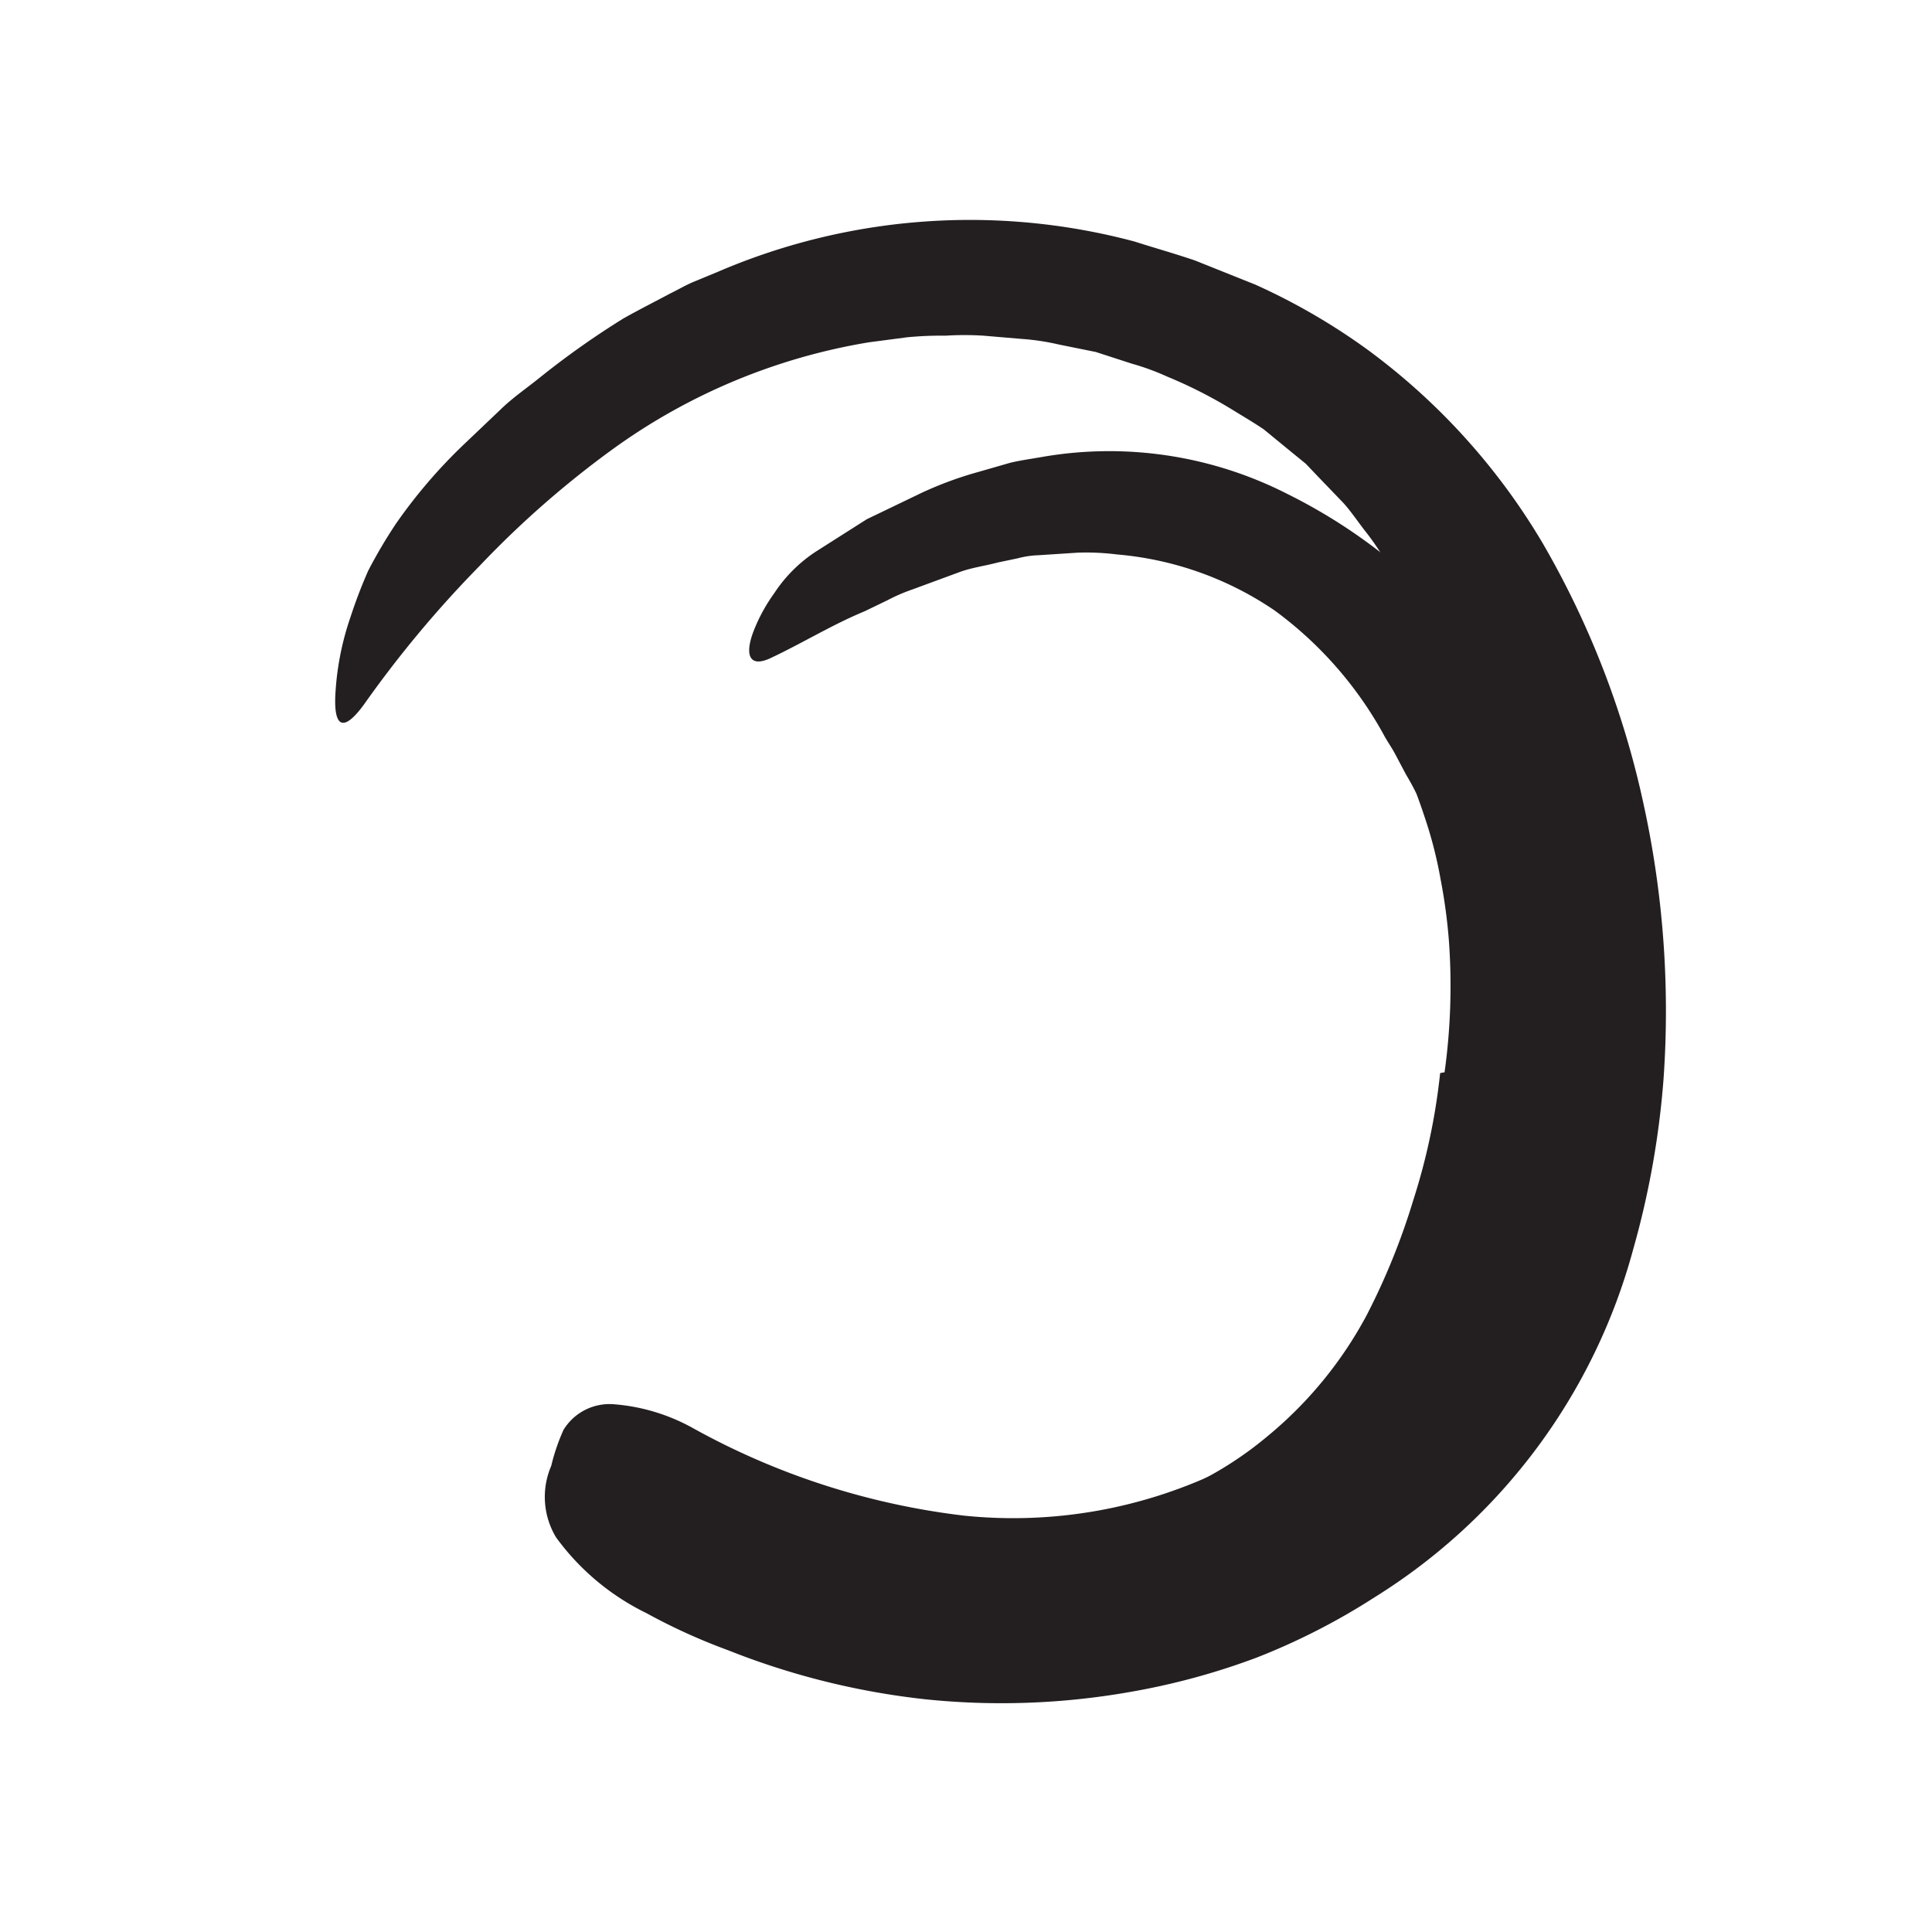
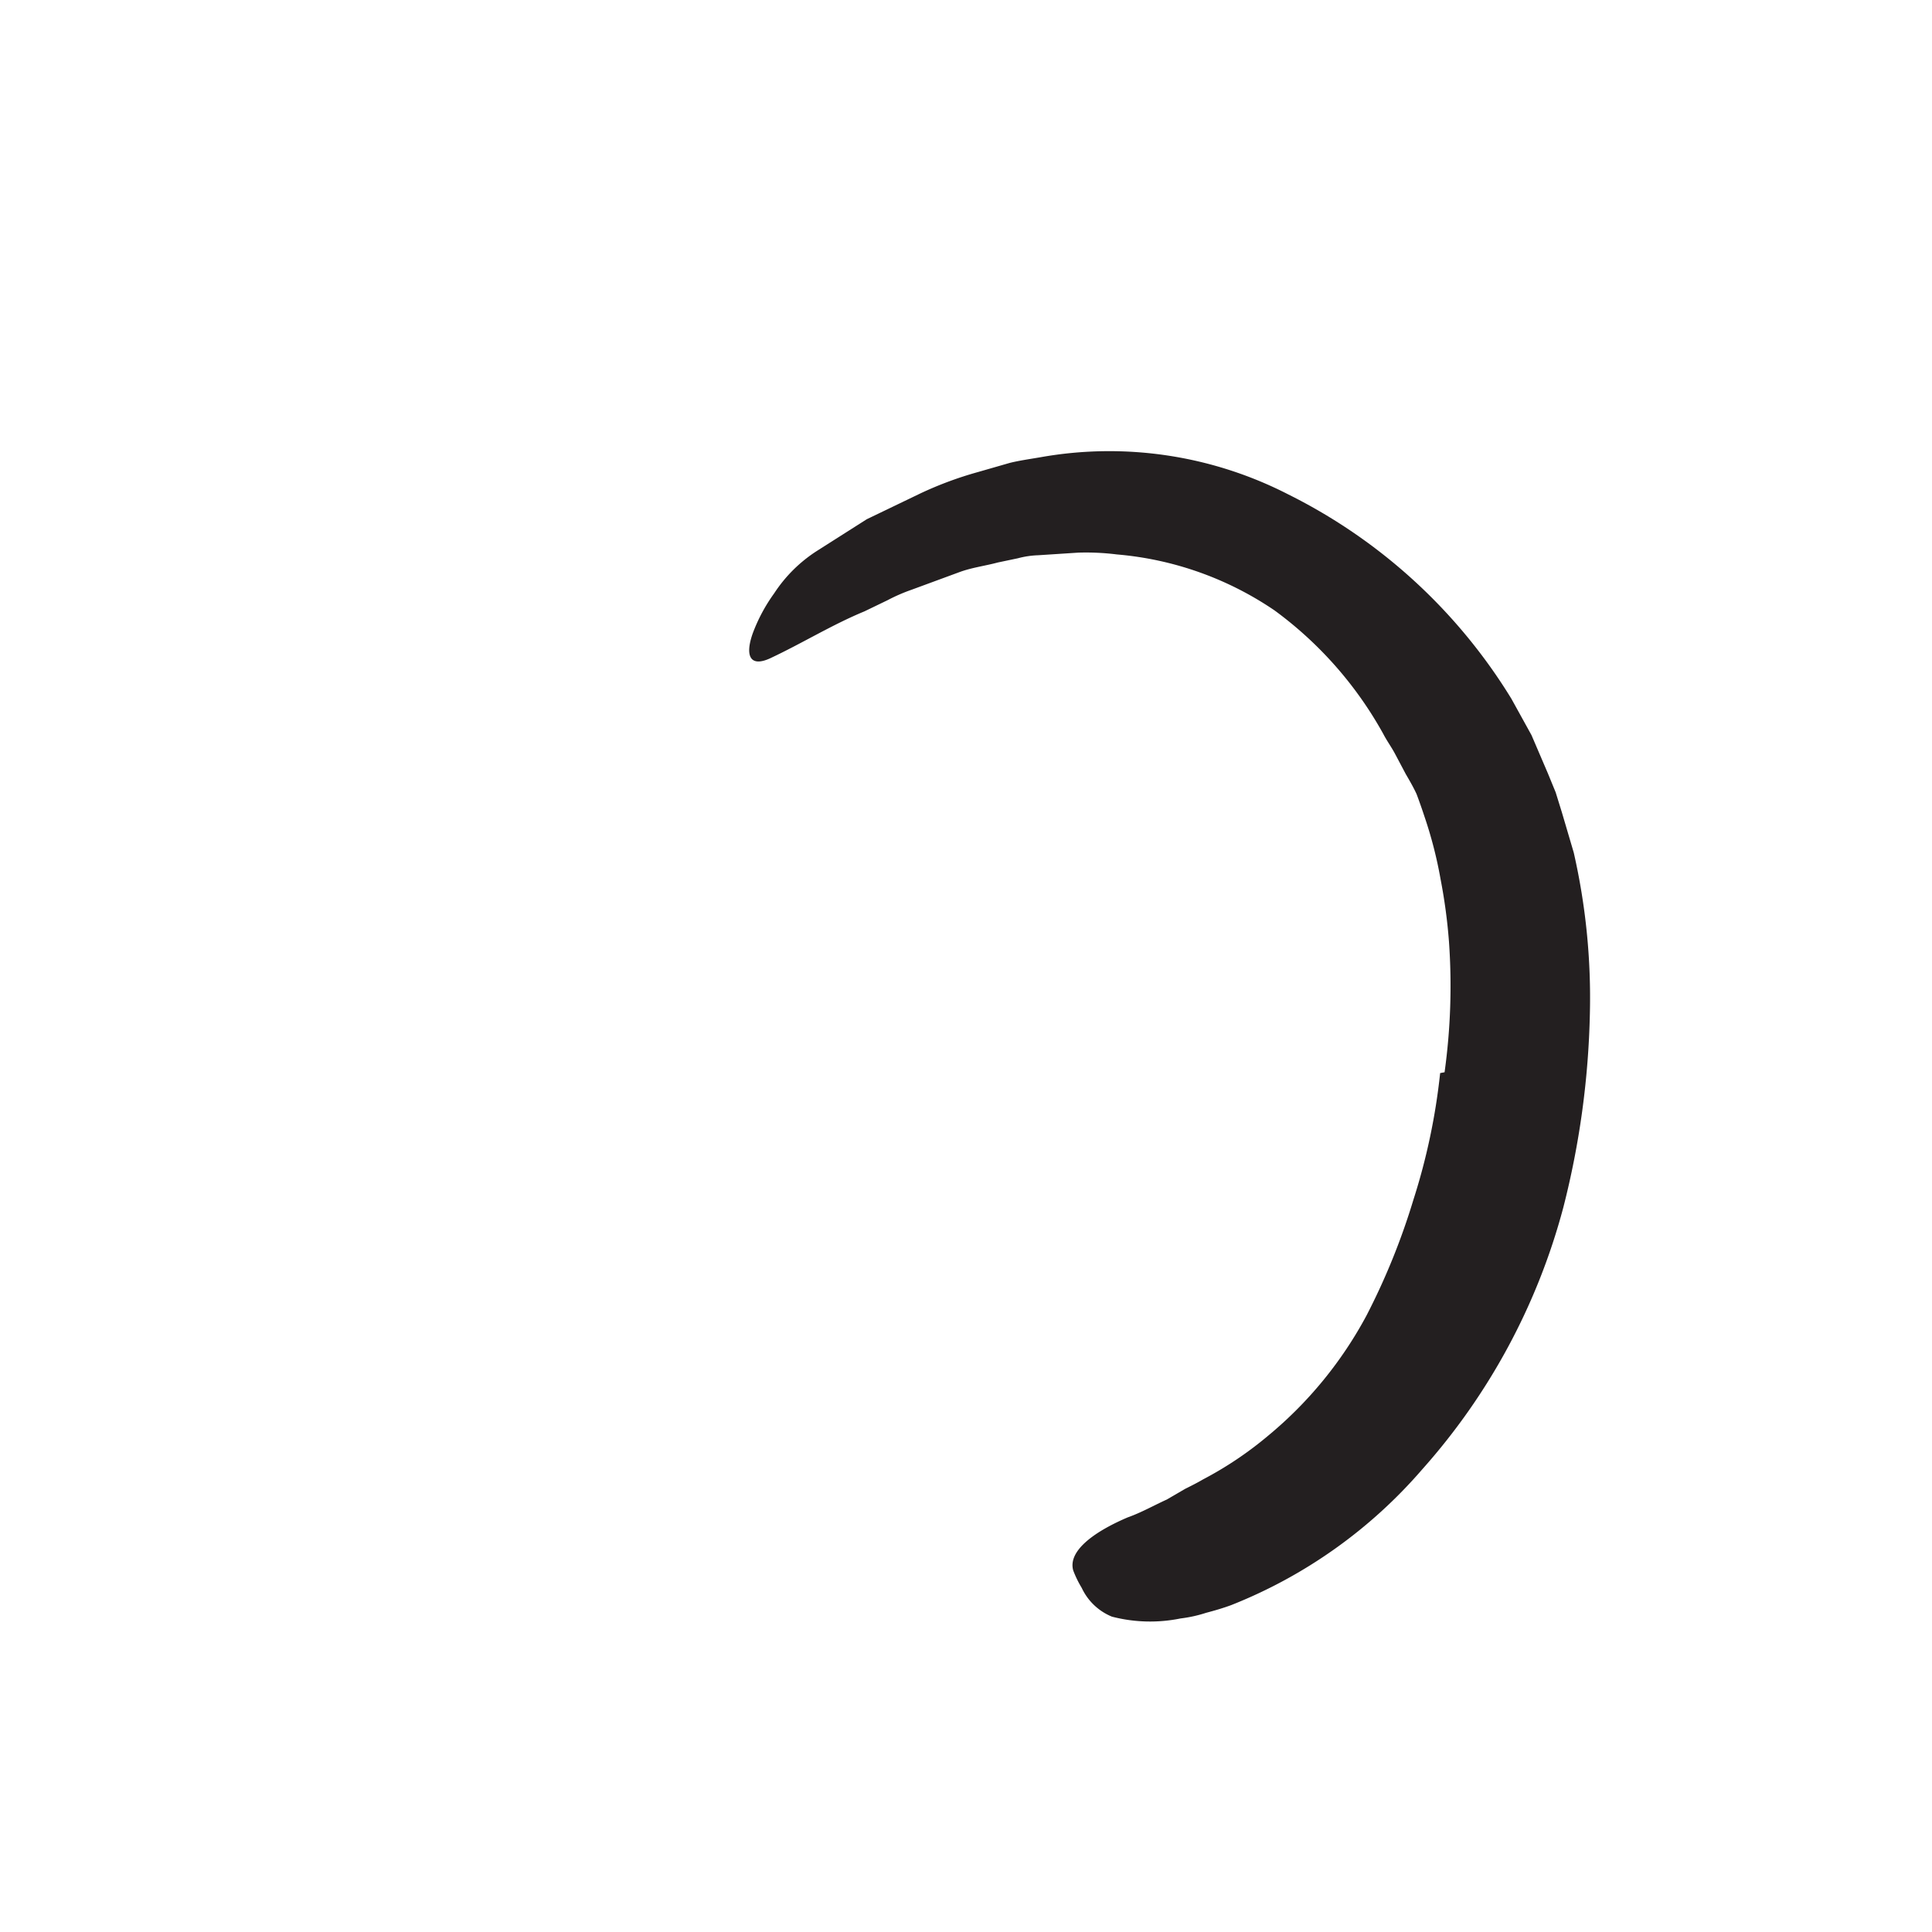
<svg xmlns="http://www.w3.org/2000/svg" width="96" height="96" viewBox="0 0 96 96">
  <defs>
    <style>.cls-1{fill:#231f20;}</style>
  </defs>
  <title>scribble final version</title>
  <g id="Layer_1" data-name="Layer 1">
    <path class="cls-1" d="M71.78,53.28A31.18,31.18,0,0,0,72,46.81a27.07,27.07,0,0,0-.42-3.13,20.87,20.87,0,0,0-.8-3.11q-.18-.55-.39-1.11c-.16-.35-.36-.69-.54-1l-.53-1c-.18-.34-.41-.65-.59-1a19,19,0,0,0-5.4-6.13,16.38,16.38,0,0,0-7.83-2.78,12.35,12.35,0,0,0-1.92-.09l-2,.13a4.46,4.46,0,0,0-1,.15l-1,.21c-.63.17-1.29.25-1.91.48l-2.39.88a8.63,8.63,0,0,0-1.17.51l-1.16.56c-1.6.66-3.08,1.58-4.68,2.33-1,.46-1.26-.12-.87-1.23a8.38,8.38,0,0,1,1.07-2,7.14,7.14,0,0,1,2.13-2.11l2.47-1.57,2.68-1.29a18.06,18.06,0,0,1,2.83-1.05L50.18,23c.49-.12,1-.19,1.52-.28A19.48,19.48,0,0,1,64,24.56a27.22,27.22,0,0,1,11.1,10.16l1,1.81.81,1.89.39.95.31,1,.59,2a32.47,32.47,0,0,1,.8,8A42.36,42.36,0,0,1,77.68,60a31.82,31.82,0,0,1-7,13,24.41,24.41,0,0,1-9.51,6.76c-.41.15-.82.27-1.24.38a6.68,6.68,0,0,1-1.27.28,7.55,7.55,0,0,1-3.41-.09,2.84,2.84,0,0,1-1.5-1.43,5.22,5.22,0,0,1-.42-.86c-.27-.92.9-1.87,2.7-2.64.68-.24,1.31-.6,1.95-.89l.91-.53c.3-.15.6-.3.89-.47A18,18,0,0,0,63,71.35a20,20,0,0,0,4.91-6,33.82,33.82,0,0,0,2.32-5.73,31.35,31.35,0,0,0,1.33-6.3Z" />
-     <path class="cls-1" d="M73.26,57.79a38.7,38.7,0,0,0-.59-22.48c-.24-.66-.52-1.3-.79-1.94l-.42-1-.5-.91c-.34-.6-.64-1.23-1-1.82s-.75-1.15-1.1-1.74a12.29,12.29,0,0,0-1-1.48c-.37-.47-.72-1-1.11-1.43l-1.25-1.3-.62-.65-.7-.57-1.39-1.14c-.49-.33-1-.63-1.52-.95a22.93,22.93,0,0,0-3.28-1.67,12.22,12.22,0,0,0-1.75-.64l-1.79-.58-1.83-.37a11.77,11.77,0,0,0-1.86-.28l-1.89-.16a14.9,14.9,0,0,0-1.89,0,17.33,17.33,0,0,0-1.91.08l-1.9.25A30.06,30.06,0,0,0,30.5,22.28a48,48,0,0,0-6.67,5.84A55.53,55.53,0,0,0,18.09,35c-1.11,1.52-1.55,1.06-1.41-.74a14.06,14.06,0,0,1,.74-3.61,24.2,24.2,0,0,1,.88-2.3A24.55,24.55,0,0,1,19.69,26,25.82,25.82,0,0,1,23,22.13l1.85-1.76c.61-.6,1.32-1.08,2-1.63A41.82,41.82,0,0,1,31,15.81c.75-.42,1.52-.81,2.29-1.22.39-.19.76-.41,1.16-.58l1.21-.5A31.72,31.72,0,0,1,56.37,12c1,.32,2,.6,3,.94l3,1.2A31.46,31.46,0,0,1,68,17.41,32.39,32.39,0,0,1,76.66,27a44.45,44.45,0,0,1,5,12.92,48.09,48.09,0,0,1,1,13.7,42.85,42.85,0,0,1-1.5,8.43A29.37,29.37,0,0,1,68.3,79.37a33,33,0,0,1-5.87,3,34.74,34.74,0,0,1-6.32,1.71,36.78,36.78,0,0,1-10.1.36A37.55,37.55,0,0,1,36.18,82a29.75,29.75,0,0,1-4.07-1.85,12.11,12.11,0,0,1-4.48-3.76,3.89,3.89,0,0,1-.24-3.55A10.06,10.06,0,0,1,28,71.05a2.68,2.68,0,0,1,2.54-1.27A9.6,9.6,0,0,1,34.5,71a36.63,36.63,0,0,0,13.39,4.31,23.85,23.85,0,0,0,13-2.33,22.39,22.39,0,0,0,7.62-6.19,27,27,0,0,0,2.75-4.16,11.87,11.87,0,0,0,.54-1.14l.26-.57.22-.63A21.2,21.2,0,0,0,73,57.75Z" />
  </g>
</svg>